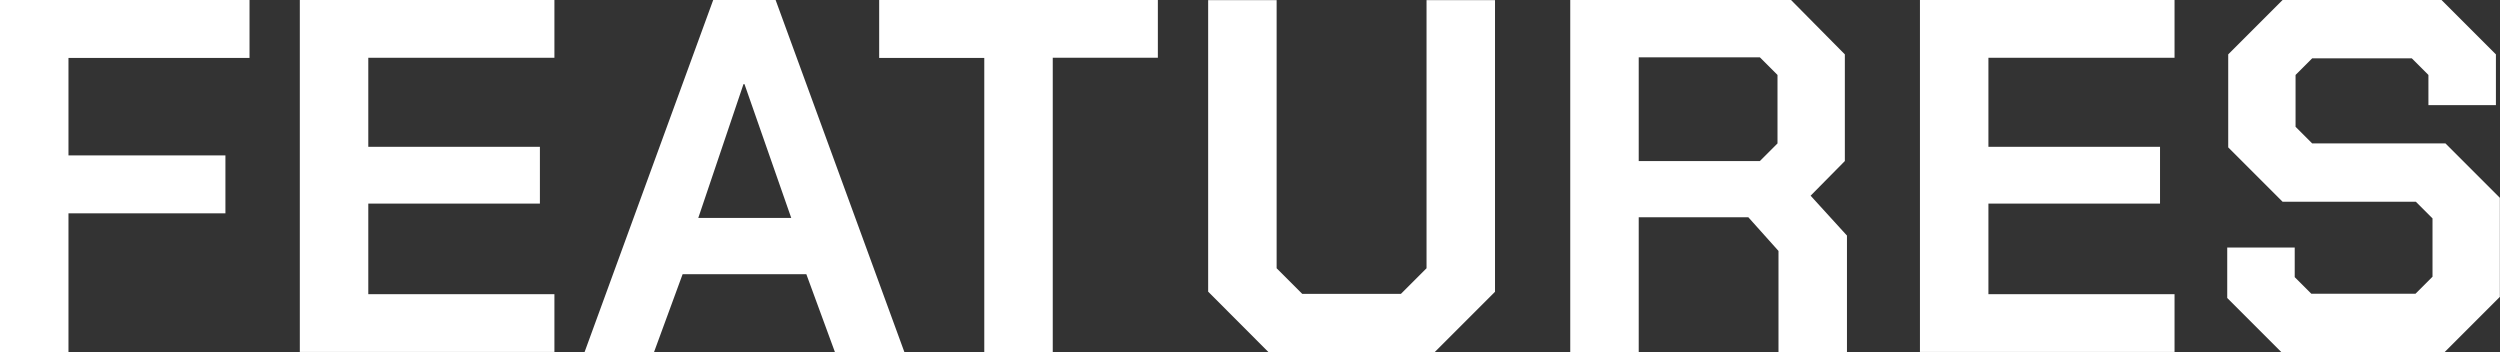
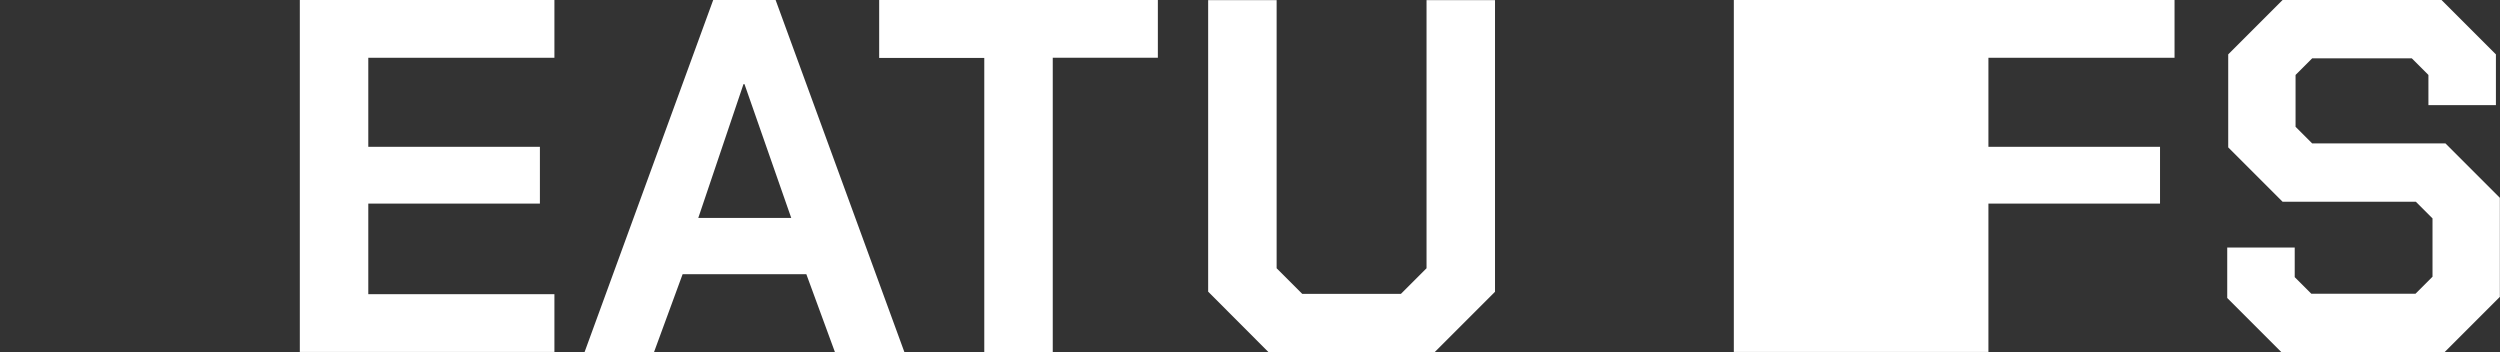
<svg xmlns="http://www.w3.org/2000/svg" id="_レイヤー_2" viewBox="0 0 177.44 25">
  <rect x="0" y="0" width="177.44" height="25" fill="#333333" stroke="none" />
  <defs>
    <style>.cls-1{fill:#fff;}</style>
  </defs>
  <g id="_レイヤー_1-2">
-     <path class="cls-1" d="M0,0h17.71v4.11H4.86v6.92h11.14v4.11H4.86v9.85H0V0h0Z" />
    <path class="cls-1" d="M21.28,0h18.07v4.1h-13.21v6.32h12.18v4.03h-12.18v6.43h13.21v4.1h-18.07V0Z" />
    <path class="cls-1" d="M50.62,0h4.43l9.14,24.99h-4.93l-2.03-5.53h-8.78l-2.03,5.53h-4.93L50.62,0ZM56.16,15.47l-3.32-9.5h-.07l-3.21,9.5h6.6Z" />
    <path class="cls-1" d="M69.86,4.11h-7.46V0h19.78v4.1h-7.46v20.89h-4.86V4.11h0Z" />
    <path class="cls-1" d="M85.75,20.71V.01h4.86v19.03l1.82,1.82h7l1.82-1.82V.01h4.86v20.7l-4.29,4.29h-11.78l-4.28-4.29h0Z" />
-     <path class="cls-1" d="M131.09,16.71v8.28h-4.86v-7.18l-2.14-2.39h-7.78v9.57h-4.86V0h15.67l3.82,3.86v7.57l-2.43,2.46,2.57,2.82h0ZM116.31,11.43h8.6l1.25-1.25v-4.86l-1.25-1.25h-8.6v7.35Z" />
-     <path class="cls-1" d="M136.27,0h18.07v4.1h-13.21v6.32h12.18v4.03h-12.18v6.43h13.21v4.1h-18.07V0Z" />
+     <path class="cls-1" d="M136.27,0h18.07v4.1h-13.21v6.32h12.18v4.03h-12.18v6.43v4.1h-18.07V0Z" />
    <path class="cls-1" d="M158.08,21.14v-3.57h4.79v2.1l1.18,1.18h7.39l1.21-1.21v-4.14l-1.18-1.18h-9.46l-3.86-3.86V3.86l3.86-3.86h11.28l3.86,3.86v3.6h-4.79v-2.14l-1.18-1.18h-7.07l-1.18,1.18v3.68l1.18,1.18h9.46l3.86,3.86v7.03l-3.93,3.93h-11.57l-3.86-3.86h0Z" />
  </g>
</svg>